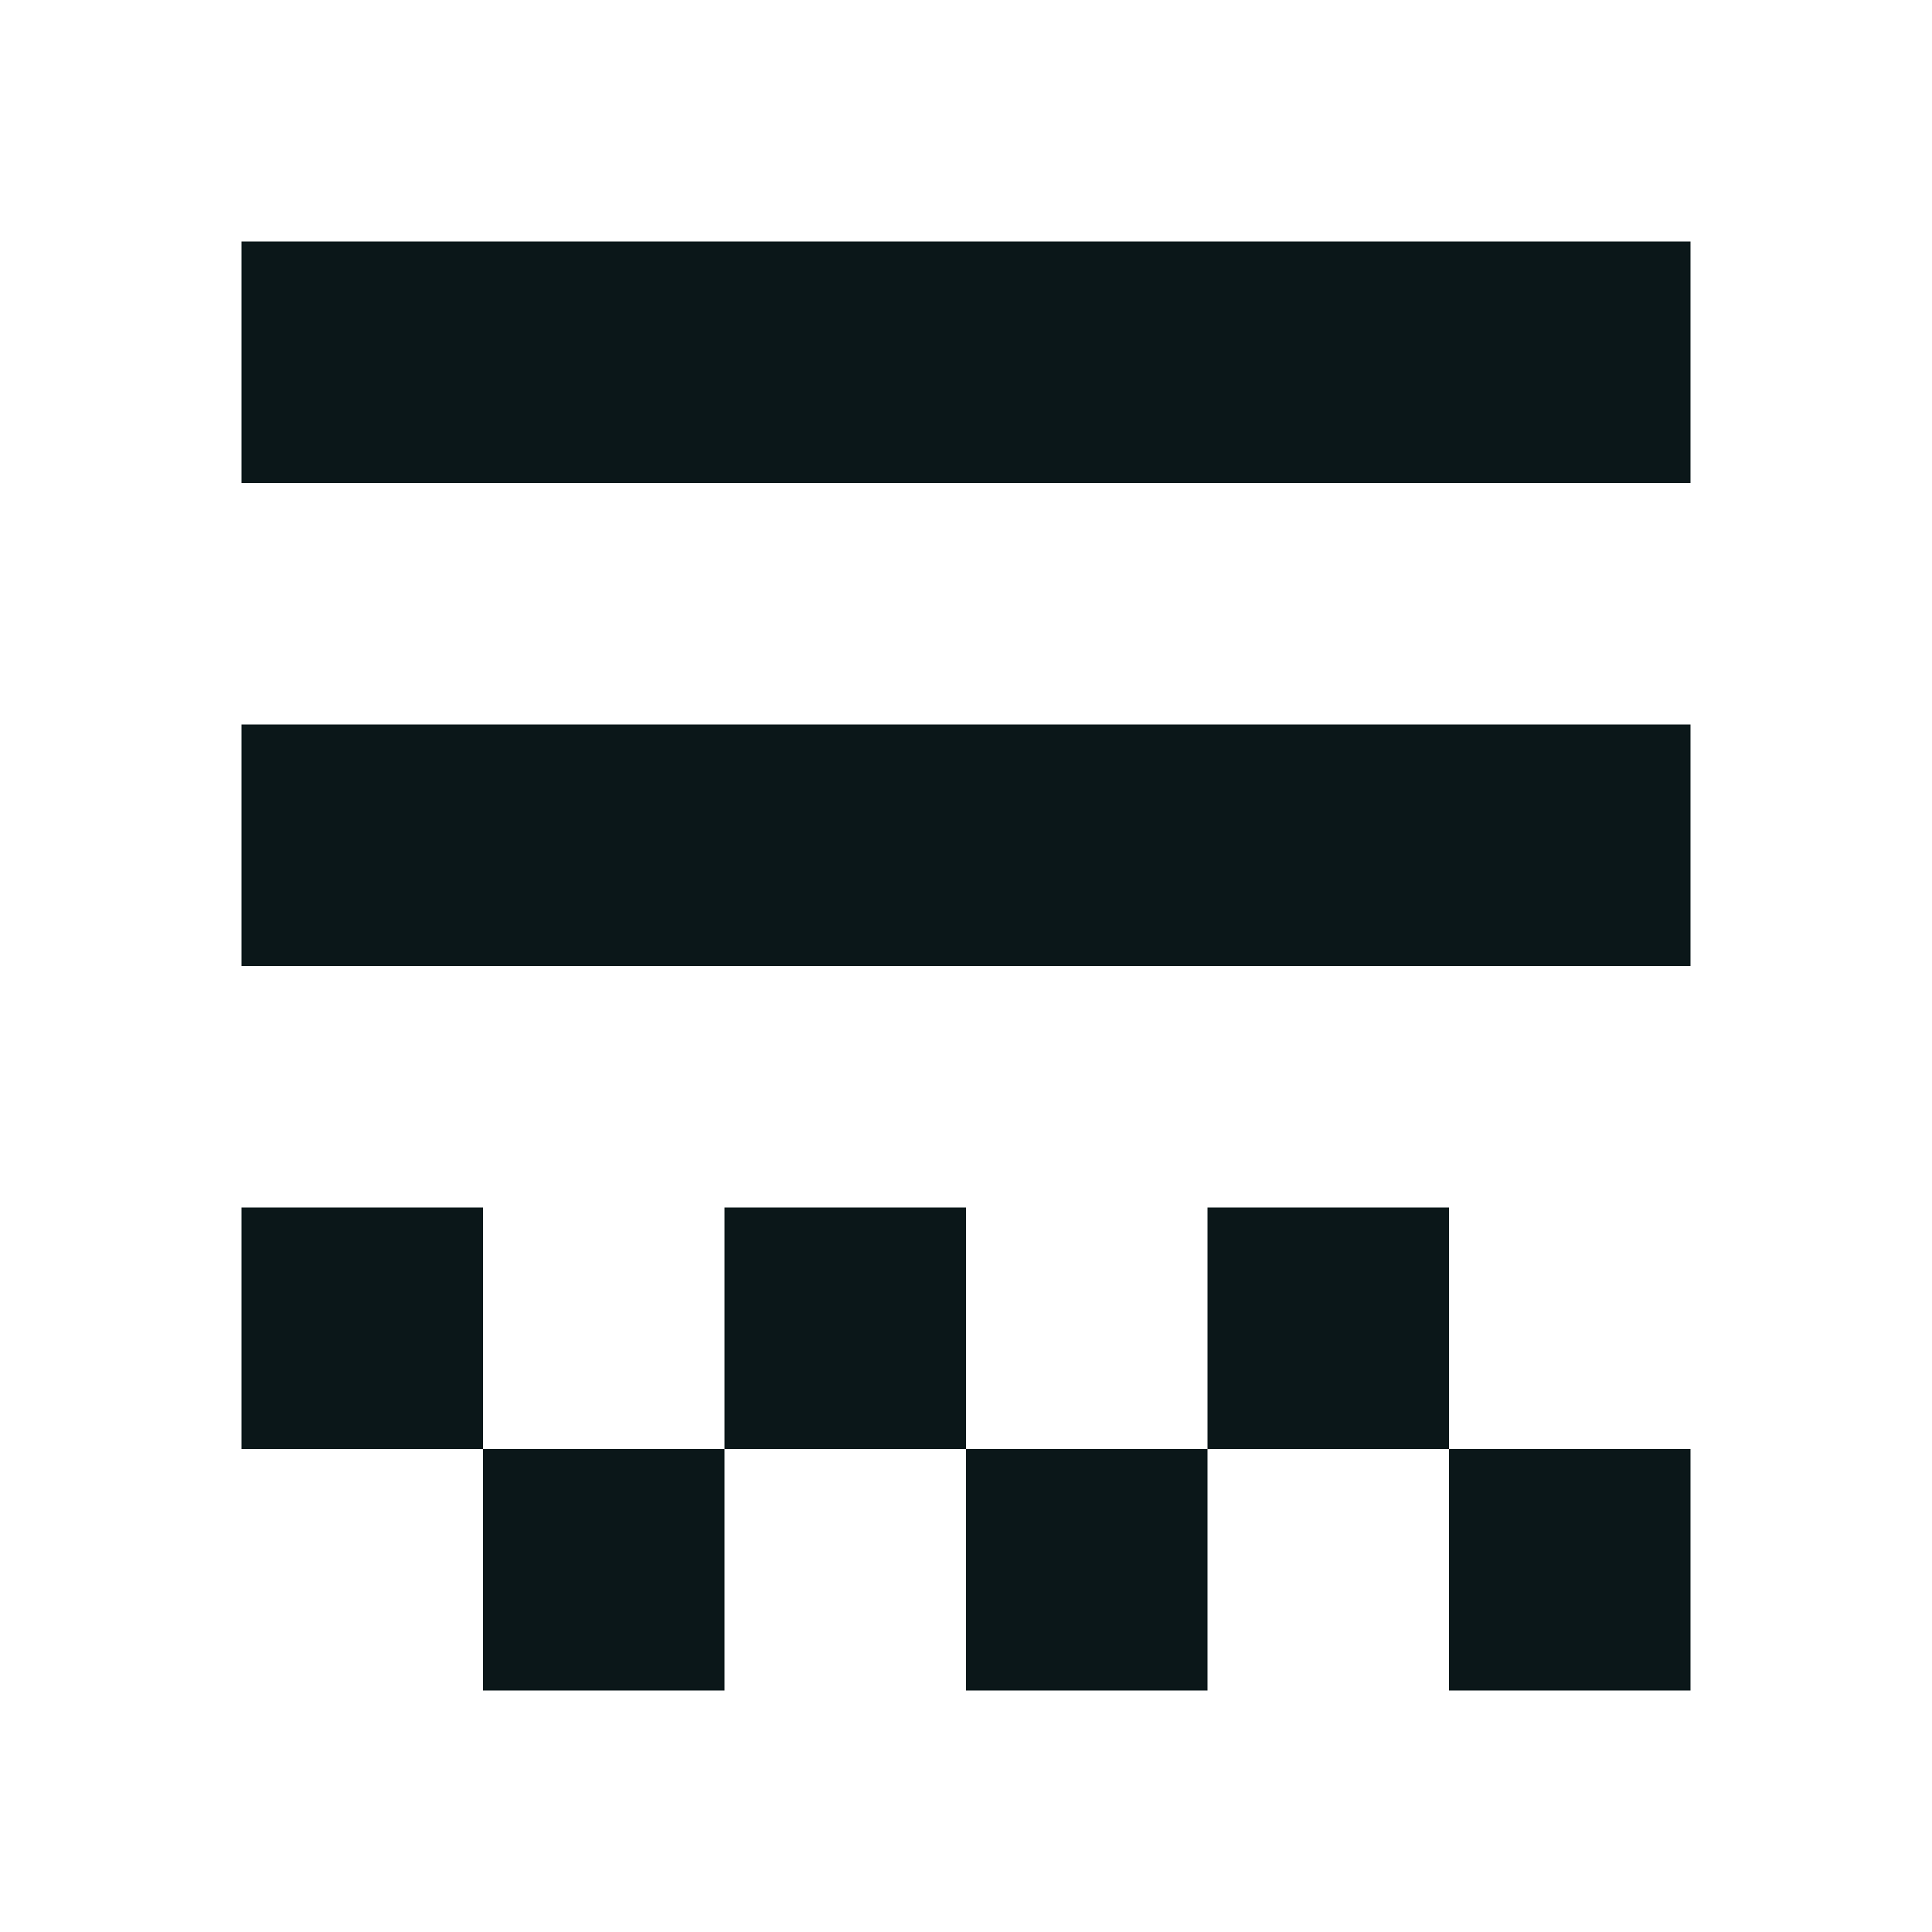
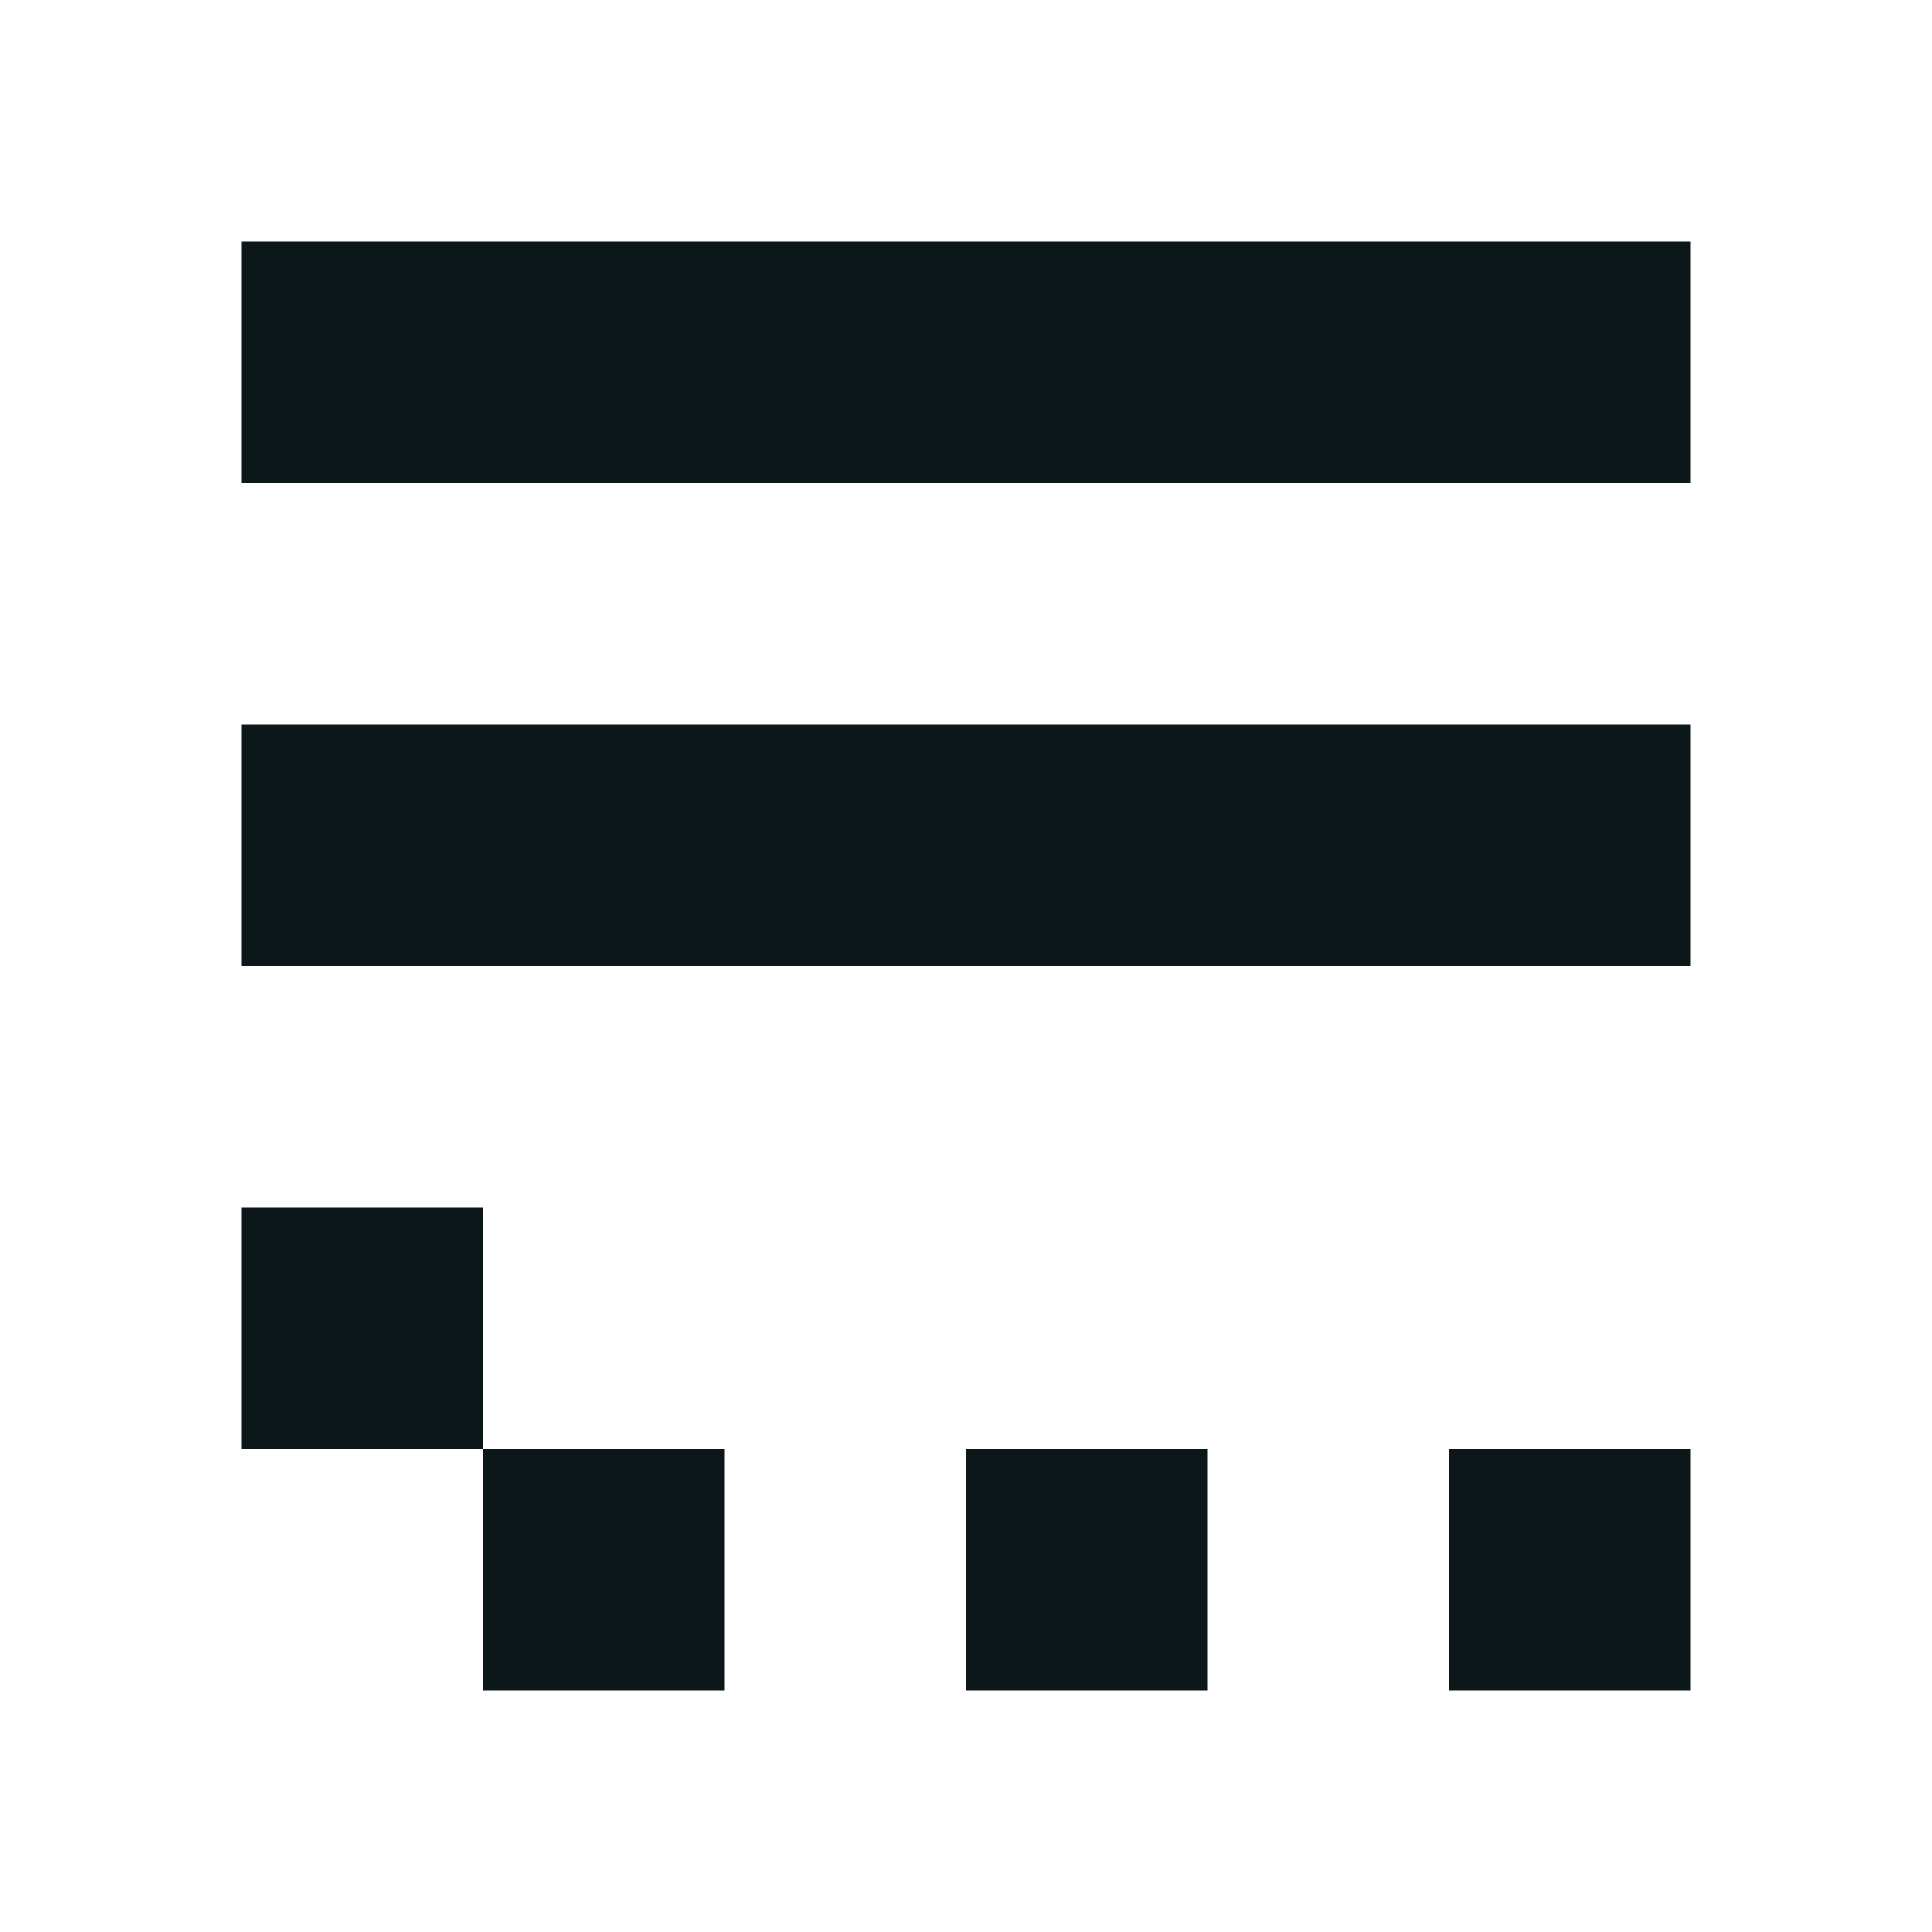
<svg xmlns="http://www.w3.org/2000/svg" version="1.1" id="Uploaded to svgrepo.com" width="800px" height="800px" viewBox="0 0 32 32" xml:space="preserve">
  <style type="text/css">
	.afiado_een{fill:#0B1719;}
</style>
  <rect x="8" y="24" class="afiado_een" width="4" height="4" />
  <rect x="4" y="4" class="afiado_een" width="24" height="4" />
  <rect x="24" y="24" class="afiado_een" width="4" height="4" />
  <rect x="4" y="20" class="afiado_een" width="4" height="4" />
  <rect x="16" y="24" class="afiado_een" width="4" height="4" />
-   <rect x="12" y="20" class="afiado_een" width="4" height="4" />
  <rect x="4" y="12" class="afiado_een" width="24" height="4" />
-   <rect x="20" y="20" class="afiado_een" width="4" height="4" />
</svg>